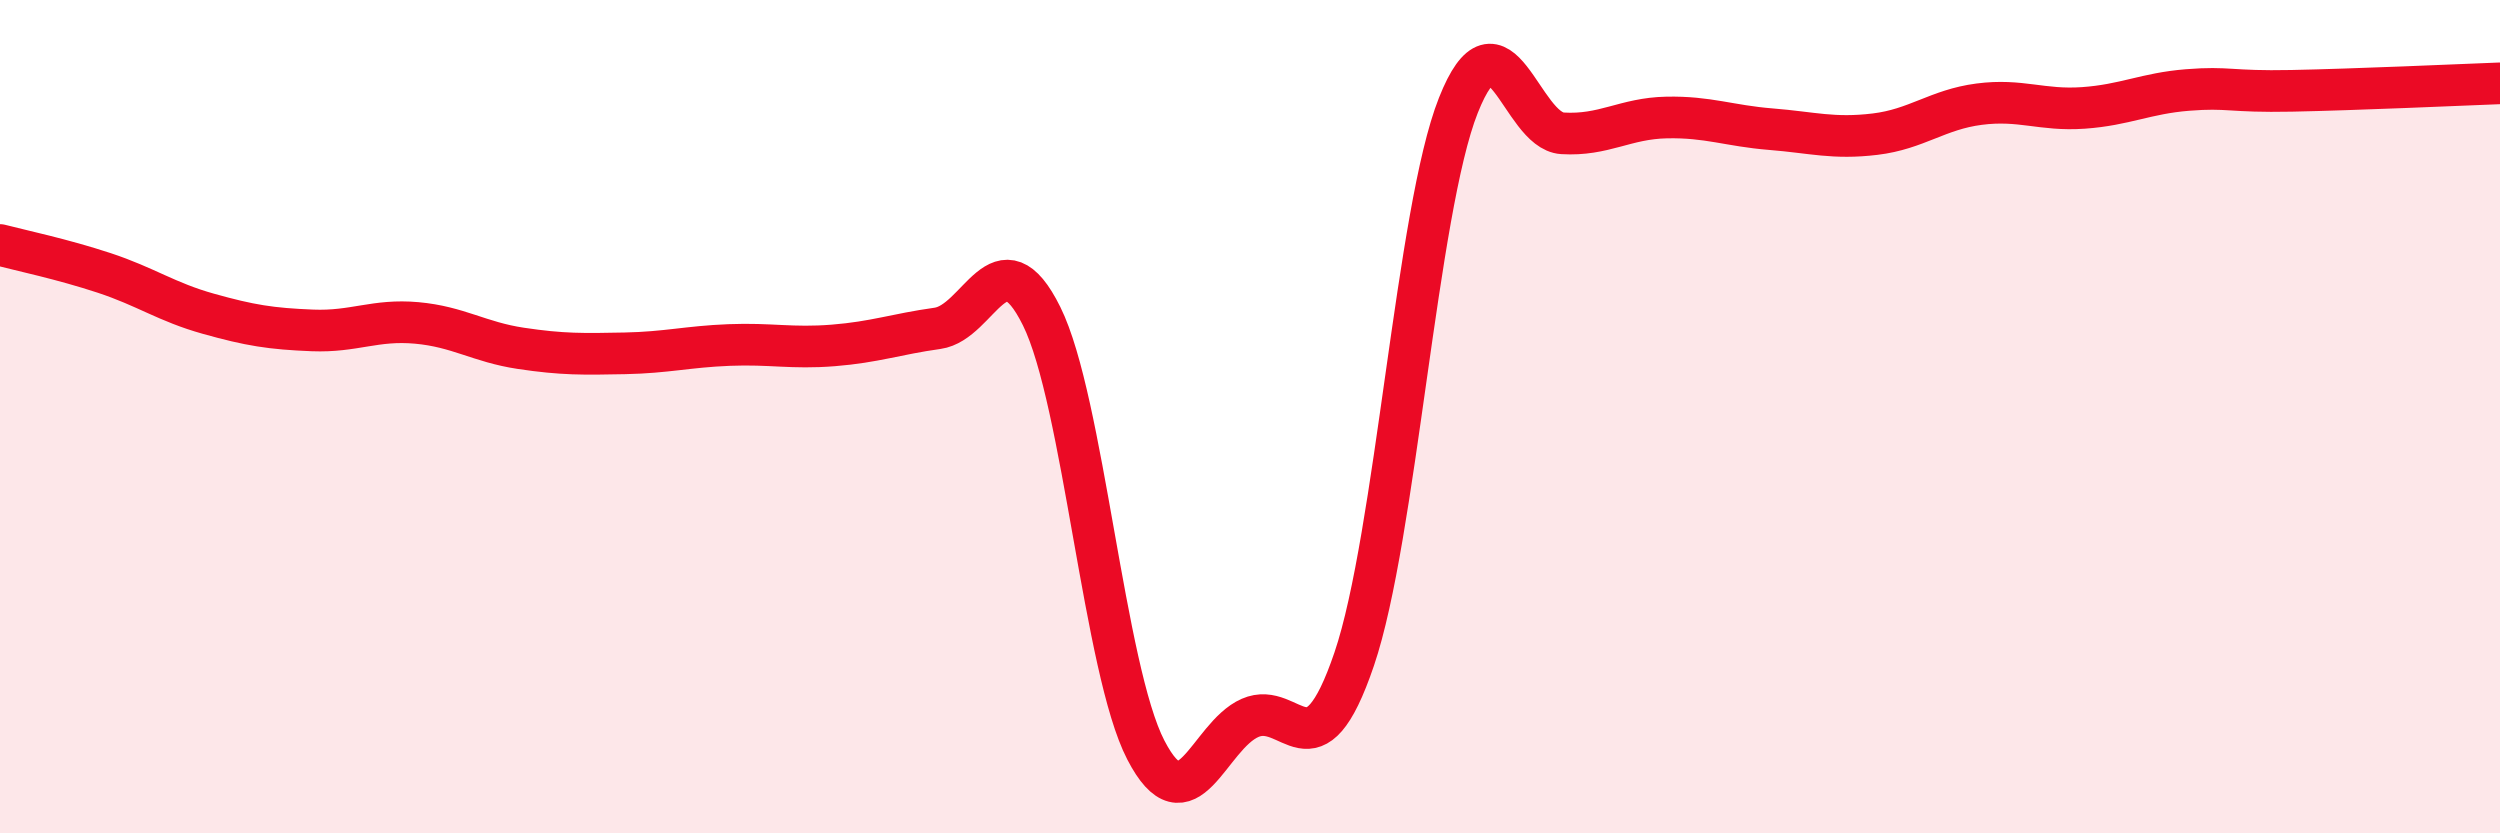
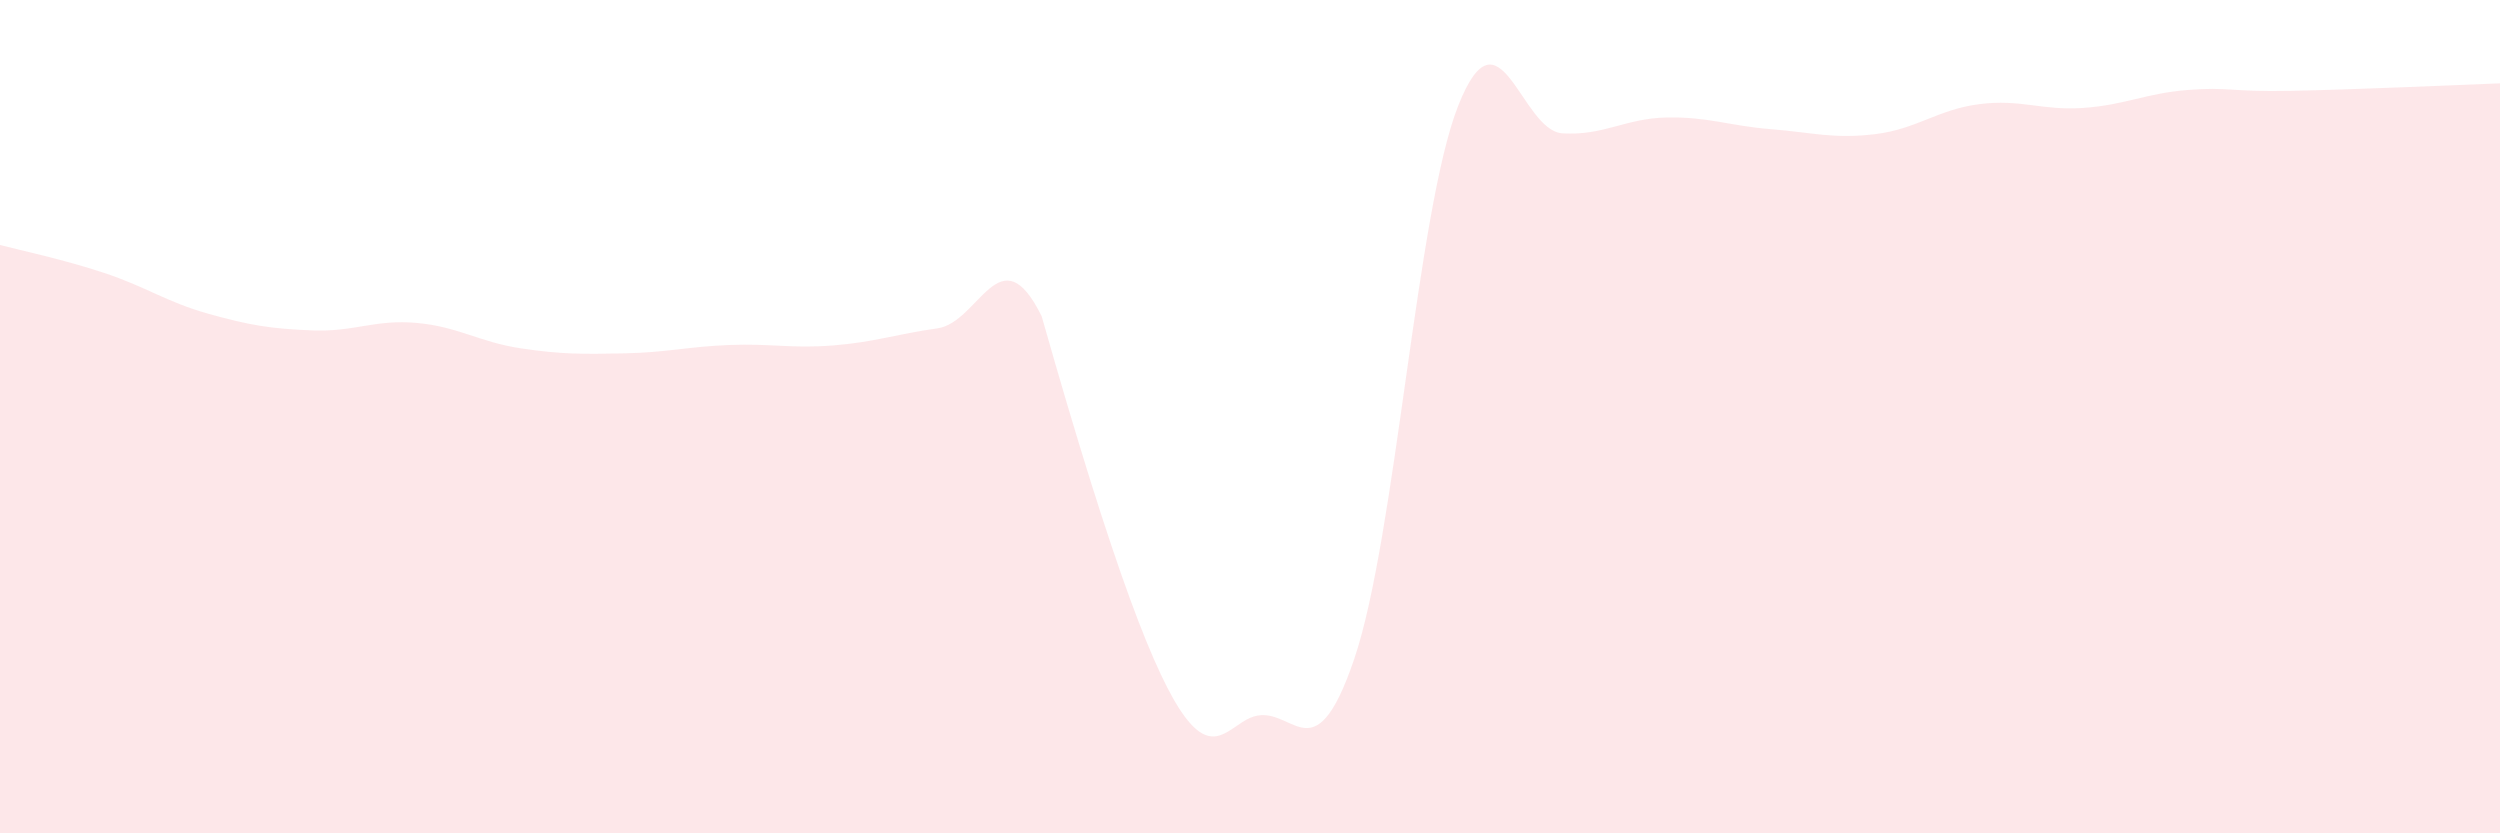
<svg xmlns="http://www.w3.org/2000/svg" width="60" height="20" viewBox="0 0 60 20">
-   <path d="M 0,5.88 C 0.5,6.01 1.5,6.22 2.5,6.55 C 3.5,6.88 4,7.25 5,7.53 C 6,7.81 6.5,7.89 7.5,7.93 C 8.5,7.97 9,7.66 10,7.75 C 11,7.84 11.5,8.21 12.5,8.36 C 13.5,8.51 14,8.5 15,8.48 C 16,8.46 16.5,8.32 17.5,8.28 C 18.5,8.24 19,8.37 20,8.29 C 21,8.21 21.5,8.02 22.5,7.88 C 23.5,7.74 24,5.57 25,7.59 C 26,9.61 26.5,16.07 27.5,18 C 28.5,19.93 29,17.67 30,17.23 C 31,16.79 31.5,18.76 32.5,15.82 C 33.5,12.88 34,5.05 35,2.53 C 36,0.01 36.5,3.14 37.5,3.2 C 38.5,3.26 39,2.84 40,2.82 C 41,2.8 41.5,3.02 42.5,3.1 C 43.5,3.18 44,3.34 45,3.22 C 46,3.1 46.5,2.63 47.5,2.5 C 48.5,2.37 49,2.66 50,2.59 C 51,2.52 51.5,2.24 52.5,2.16 C 53.5,2.08 53.5,2.21 55,2.18 C 56.5,2.15 59,2.04 60,2L60 20L0 20Z" fill="#EB0A25" opacity="0.1" stroke-linecap="round" stroke-linejoin="round" />
-   <path d="M 0,5.88 C 0.5,6.01 1.5,6.22 2.5,6.55 C 3.5,6.88 4,7.25 5,7.53 C 6,7.81 6.5,7.89 7.5,7.93 C 8.5,7.97 9,7.66 10,7.75 C 11,7.84 11.5,8.21 12.5,8.36 C 13.5,8.51 14,8.5 15,8.48 C 16,8.46 16.5,8.32 17.5,8.28 C 18.5,8.24 19,8.37 20,8.29 C 21,8.21 21.5,8.02 22.5,7.88 C 23.5,7.74 24,5.57 25,7.59 C 26,9.61 26.5,16.07 27.5,18 C 28.5,19.93 29,17.67 30,17.23 C 31,16.79 31.5,18.76 32.5,15.82 C 33.5,12.88 34,5.05 35,2.53 C 36,0.01 36.5,3.14 37.5,3.2 C 38.5,3.26 39,2.84 40,2.82 C 41,2.8 41.5,3.02 42.5,3.1 C 43.5,3.18 44,3.34 45,3.22 C 46,3.1 46.5,2.63 47.5,2.5 C 48.5,2.37 49,2.66 50,2.59 C 51,2.52 51.5,2.24 52.5,2.16 C 53.5,2.08 53.5,2.21 55,2.18 C 56.5,2.15 59,2.04 60,2" stroke="#EB0A25" stroke-width="1" fill="none" stroke-linecap="round" stroke-linejoin="round" />
+   <path d="M 0,5.88 C 0.5,6.01 1.5,6.22 2.5,6.55 C 3.5,6.88 4,7.25 5,7.53 C 6,7.81 6.5,7.89 7.5,7.93 C 8.5,7.97 9,7.66 10,7.75 C 11,7.84 11.5,8.21 12.5,8.36 C 13.5,8.51 14,8.5 15,8.48 C 16,8.46 16.5,8.32 17.5,8.28 C 18.5,8.24 19,8.37 20,8.29 C 21,8.21 21.5,8.02 22.5,7.88 C 23.5,7.74 24,5.57 25,7.59 C 28.5,19.93 29,17.67 30,17.23 C 31,16.79 31.5,18.76 32.5,15.82 C 33.5,12.88 34,5.05 35,2.53 C 36,0.01 36.5,3.14 37.5,3.2 C 38.5,3.26 39,2.84 40,2.82 C 41,2.8 41.5,3.02 42.5,3.1 C 43.5,3.18 44,3.34 45,3.22 C 46,3.1 46.5,2.63 47.5,2.5 C 48.5,2.37 49,2.66 50,2.59 C 51,2.52 51.5,2.24 52.5,2.16 C 53.5,2.08 53.5,2.21 55,2.18 C 56.5,2.15 59,2.04 60,2L60 20L0 20Z" fill="#EB0A25" opacity="0.1" stroke-linecap="round" stroke-linejoin="round" />
</svg>